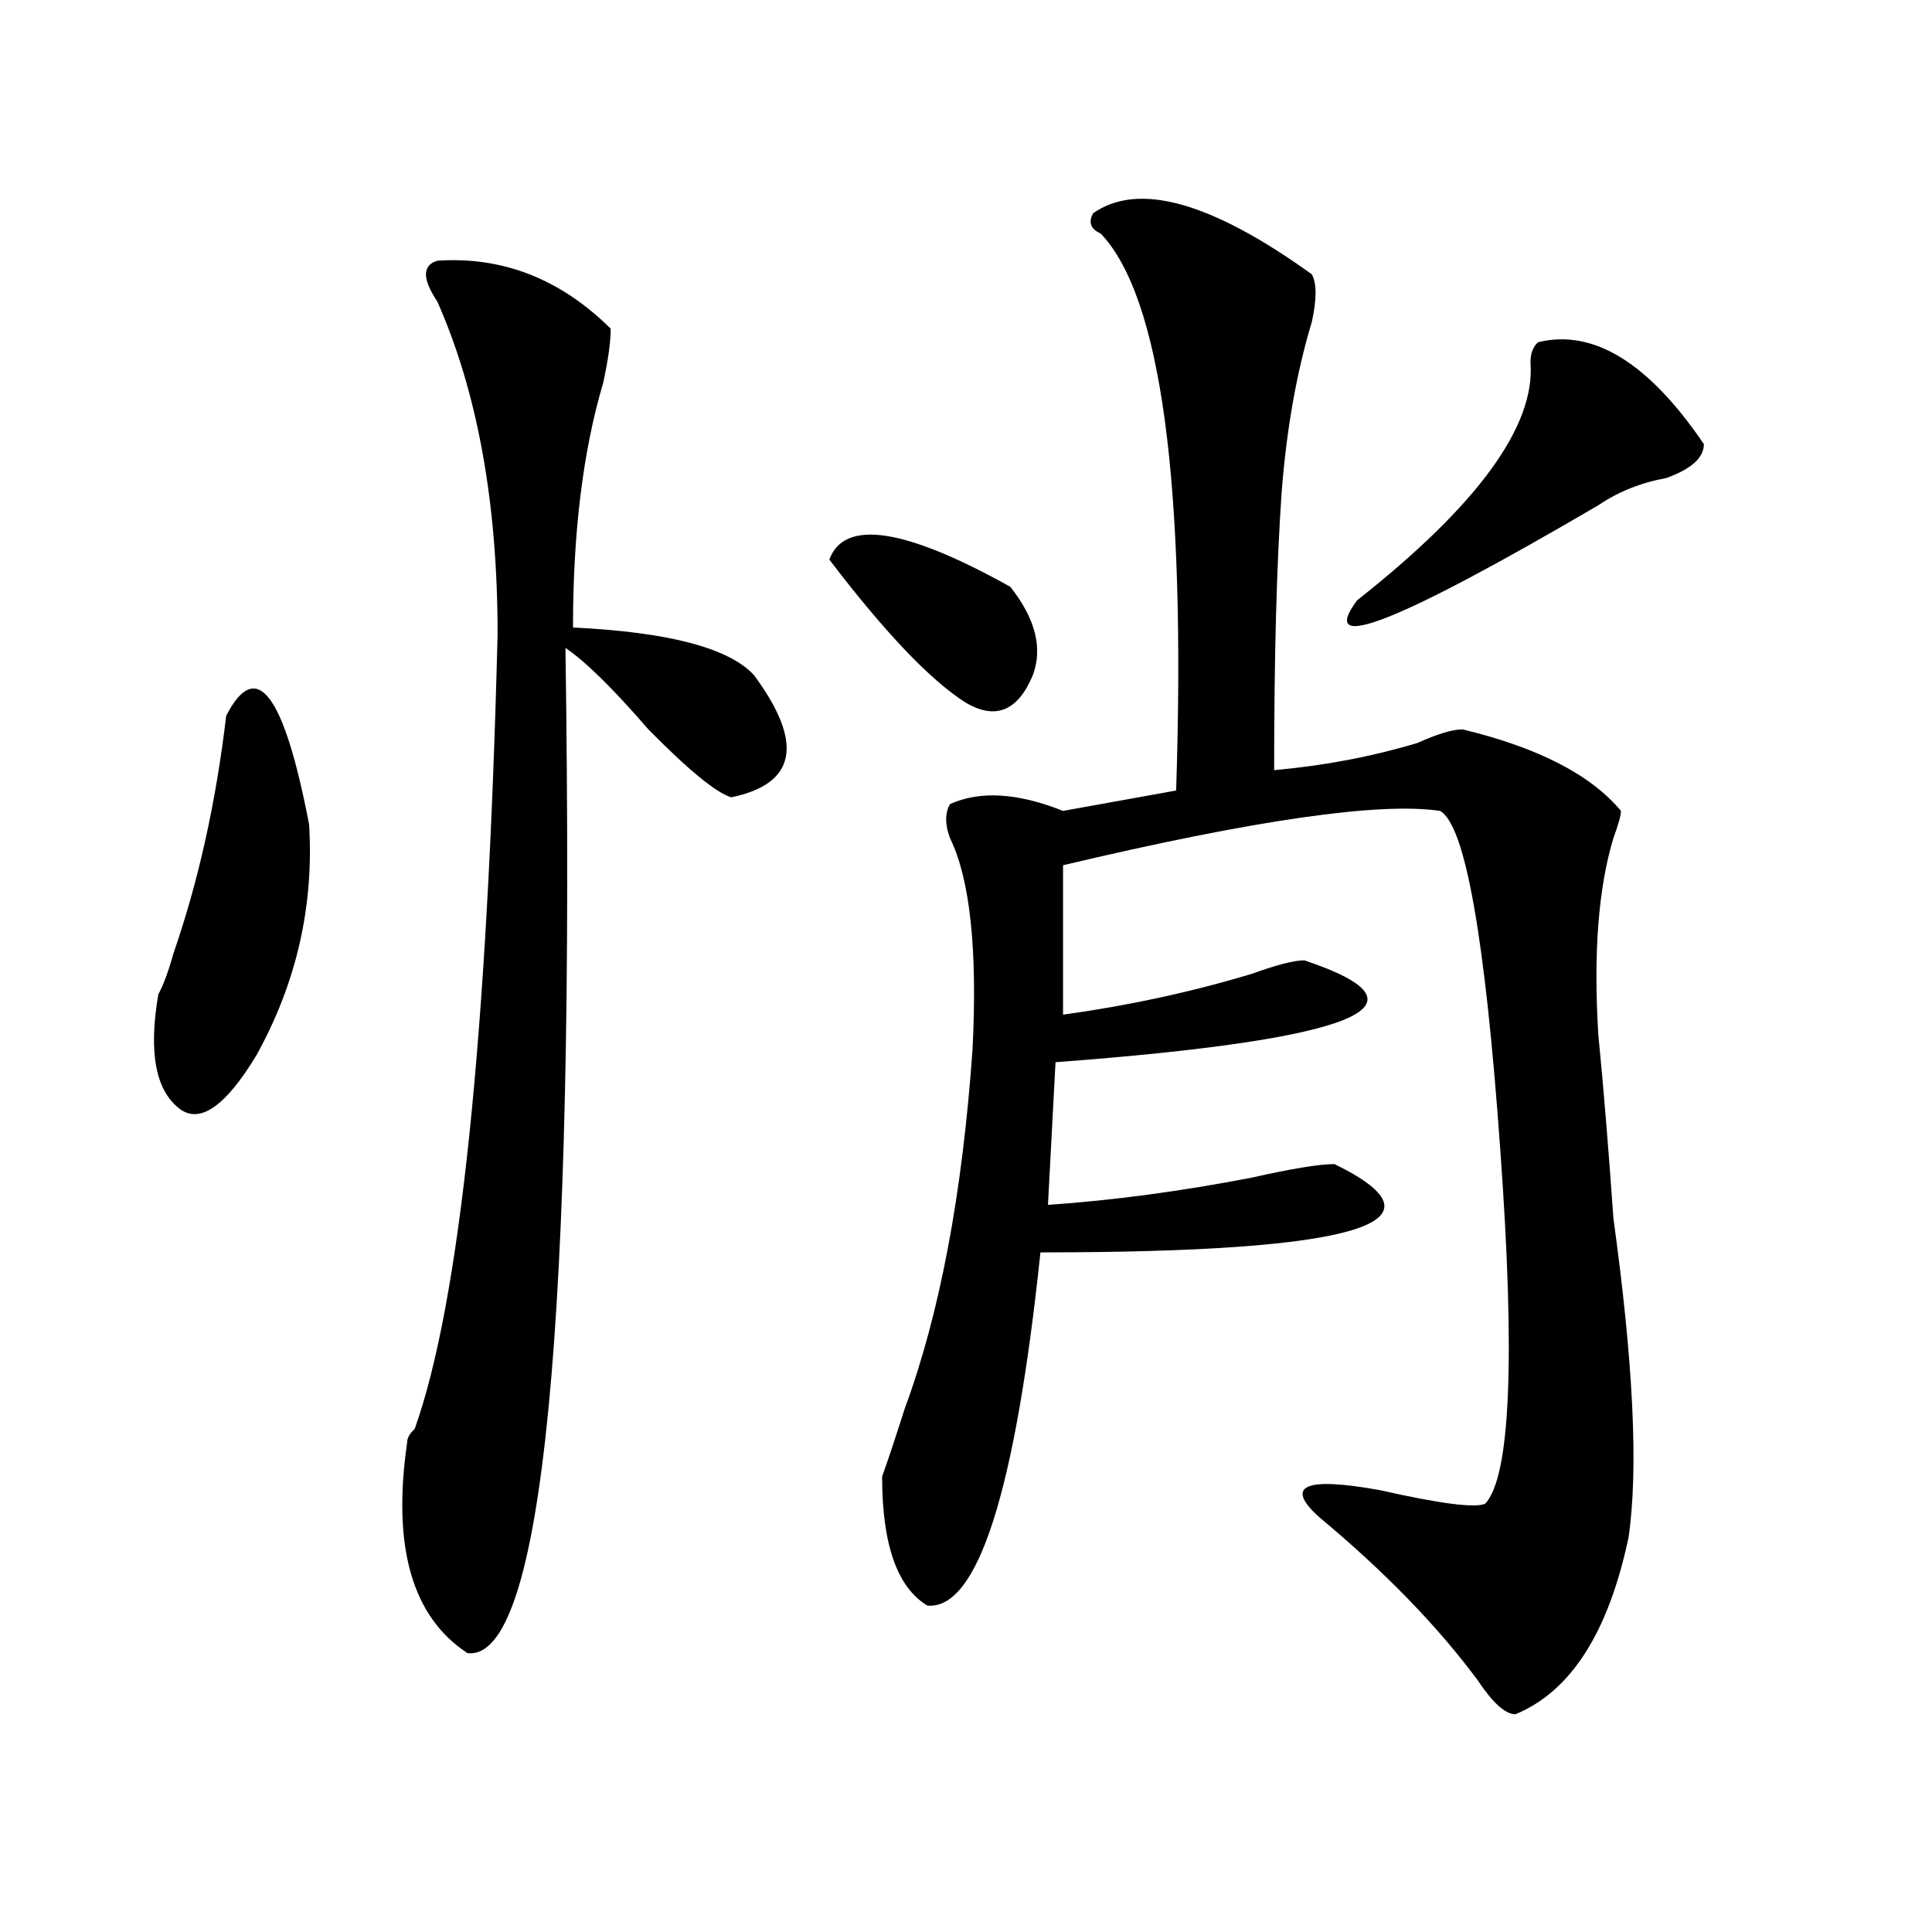
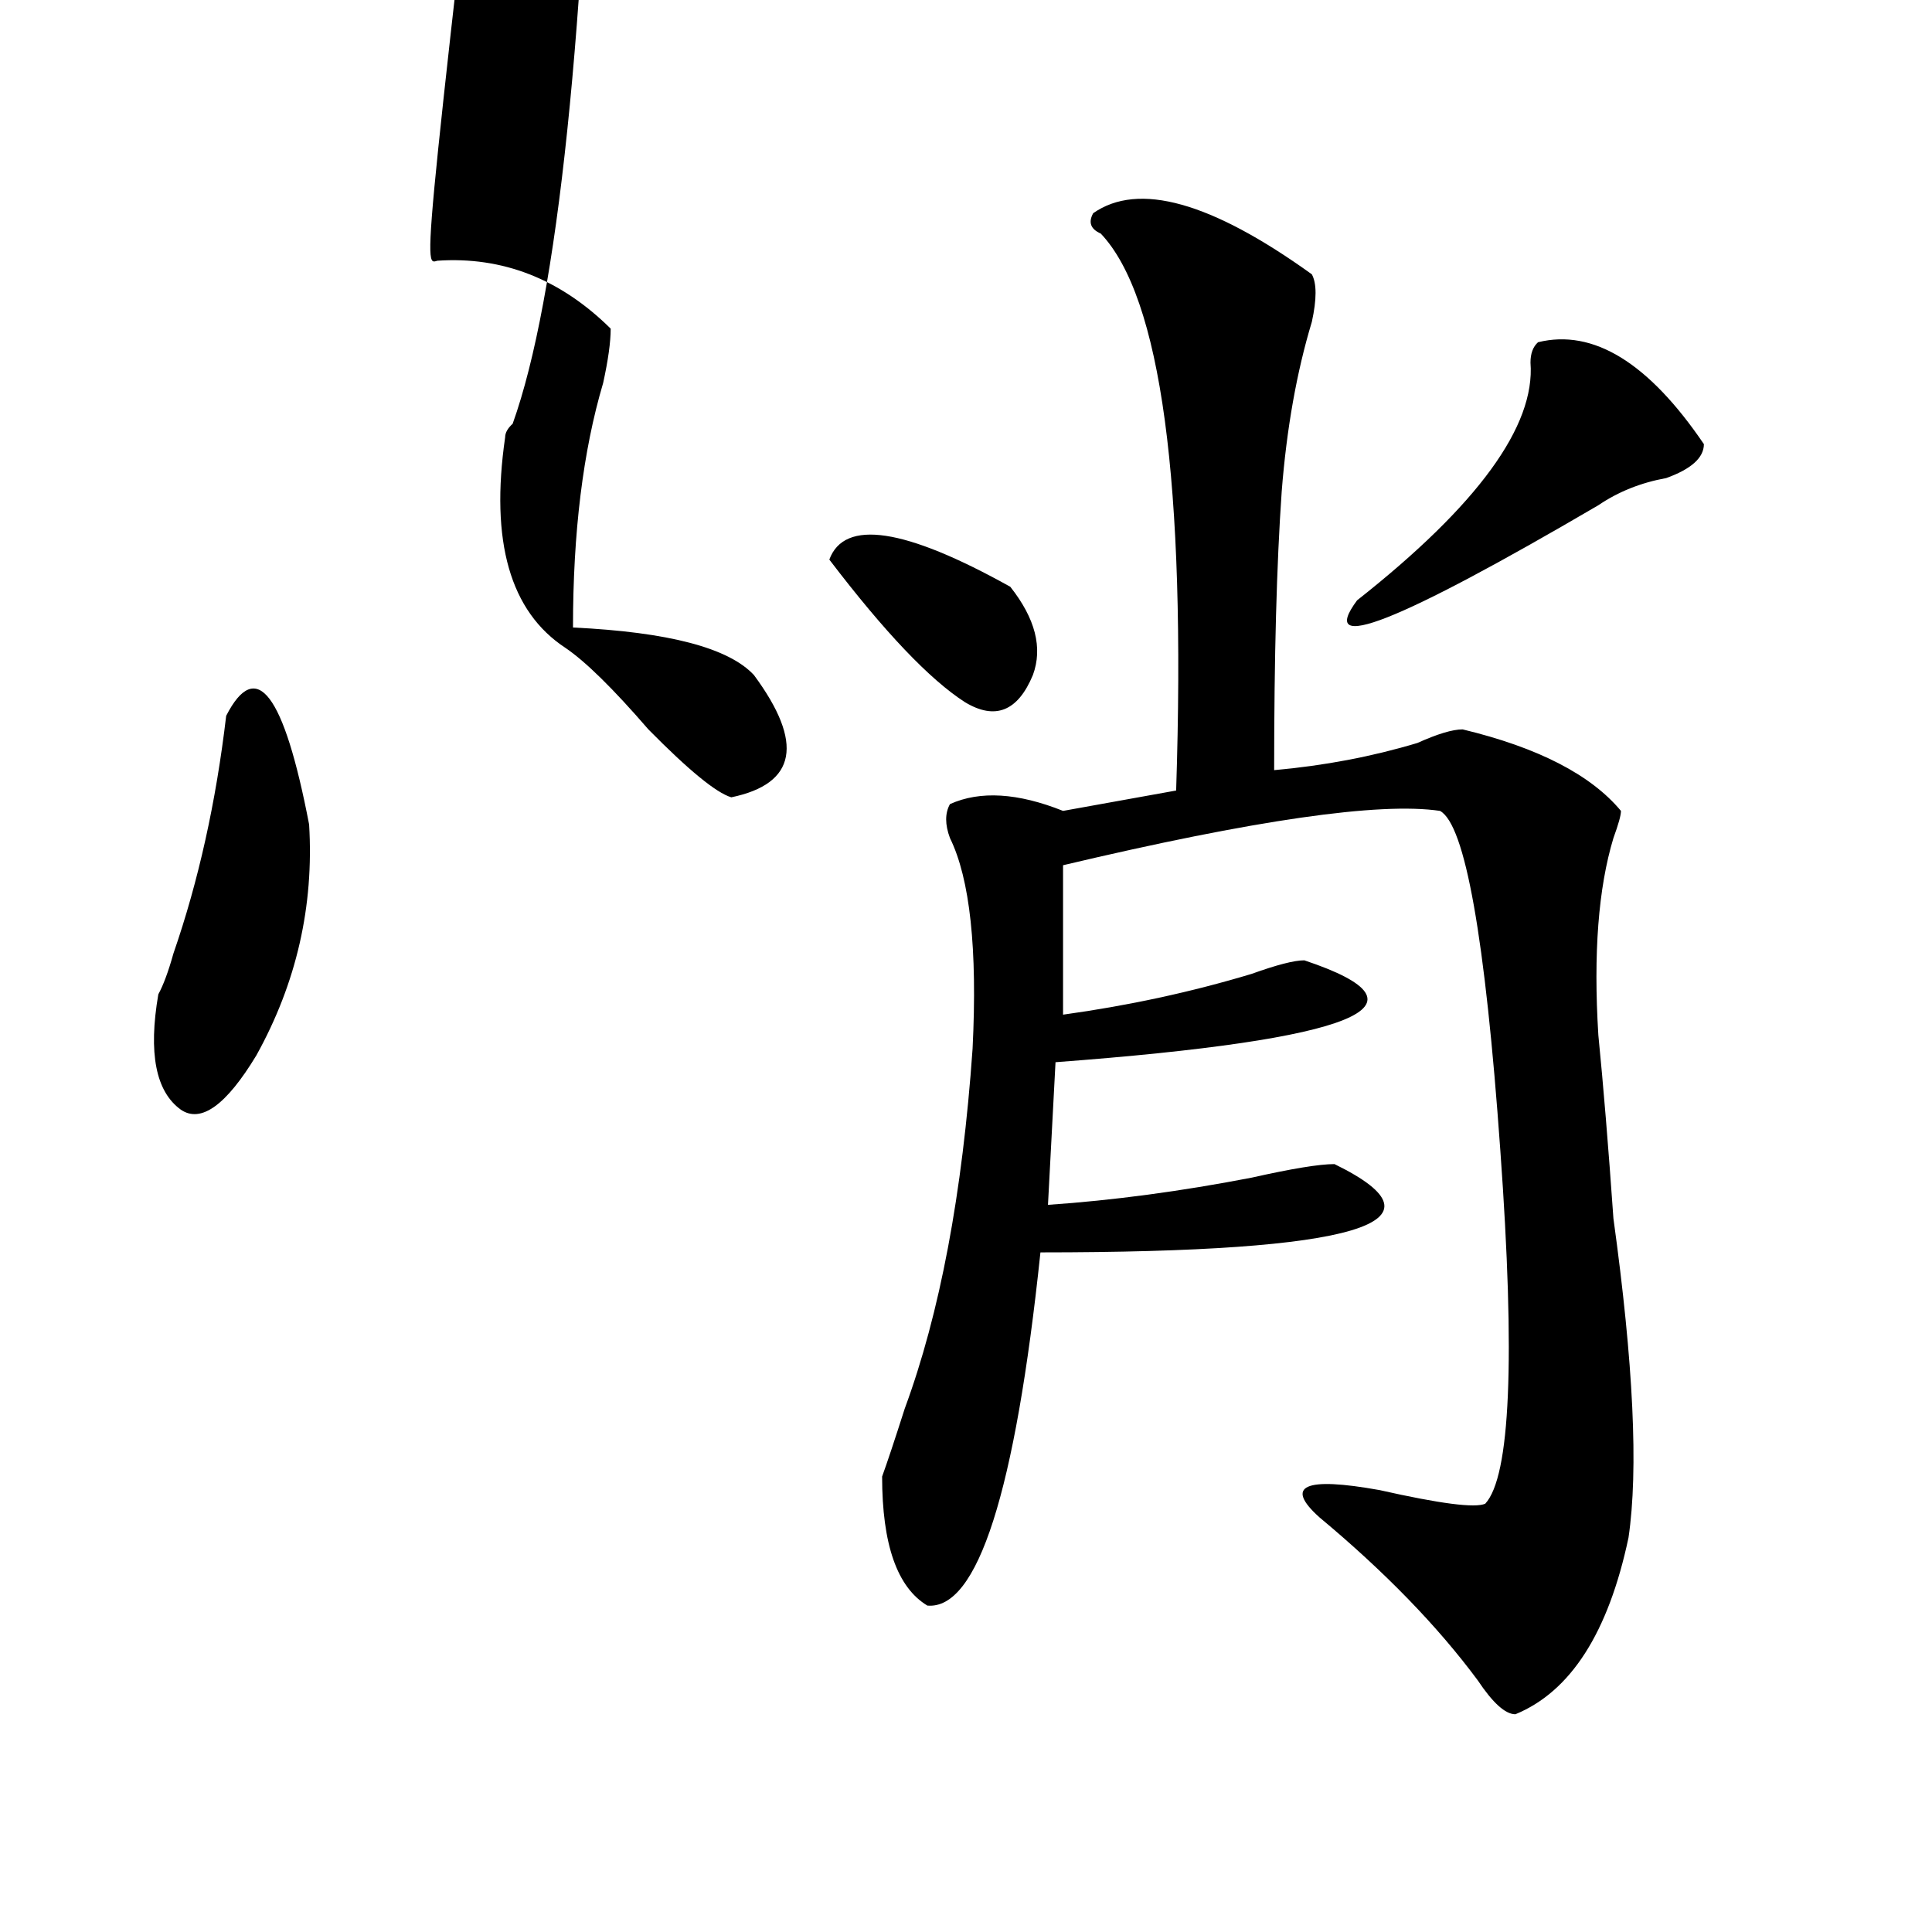
<svg xmlns="http://www.w3.org/2000/svg" version="1.1" id="图层_1" x="0px" y="0px" width="1000px" height="1000px" viewBox="0 0 1000 1000" enable-background="new 0 0 1000 1000" xml:space="preserve">
-   <path d="M117.071,370.5c15.609-30.433,29.877-11.7,42.926,56.25c2.561,42.188-6.524,82.067-27.316,119.531  c-15.609,25.817-28.658,35.156-39.023,28.125c-13.049-9.339-16.951-29.278-11.707-59.766c2.561-4.669,5.183-11.7,7.805-21.094  C102.742,456.083,111.827,415.05,117.071,370.5z M226.336,134.953c33.78-2.308,63.718,9.394,89.754,35.156  c0,7.031-1.342,16.425-3.902,28.125c-10.427,35.156-15.609,77.344-15.609,126.563c49.389,2.362,80.608,10.547,93.656,24.609  c25.975,35.156,22.073,56.25-11.707,63.281c-7.805-2.308-22.134-14.063-42.926-35.156c-18.231-21.094-32.56-35.156-42.926-42.188  c5.183,351.563-11.707,524.981-50.73,520.313c-28.658-18.787-39.023-55.042-31.219-108.984c0-2.308,1.281-4.669,3.902-7.031  c23.414-65.589,37.682-202.698,42.926-411.328c0-67.95-10.427-125.354-31.219-172.266  C218.532,144.347,218.532,137.315,226.336,134.953z M429.258,289.641c7.805-21.094,39.023-16.37,93.656,14.063  c12.988,16.425,16.89,31.641,11.707,45.703c-7.805,18.786-19.512,23.456-35.121,14.063  C481.269,351.769,457.855,327.159,429.258,289.641z M565.84,110.344c23.414-16.37,61.096-5.823,113.168,31.641  c2.561,4.724,2.561,12.909,0,24.609c-7.805,25.817-13.049,55.097-15.609,87.891c-2.622,37.519-3.902,85.583-3.902,144.141  c25.975-2.308,50.73-7.031,74.145-14.063c10.365-4.669,18.17-7.031,23.414-7.031c39.023,9.394,66.34,23.456,81.949,42.188  c0,2.362-1.342,7.031-3.902,14.063c-7.805,25.817-10.427,59.766-7.805,101.953c2.561,25.817,5.183,57.458,7.805,94.922  c10.365,75.036,12.988,130.078,7.805,165.234c-10.427,49.219-29.938,79.65-58.535,91.406c-5.244,0-11.707-5.878-19.512-17.578  c-20.853-28.125-48.17-56.25-81.949-84.375c-18.231-16.37-7.805-21.094,31.219-14.063c31.219,7.031,49.389,9.394,54.633,7.031  c12.988-14.063,15.609-74.981,7.805-182.813c-7.805-110.138-18.231-168.75-31.219-175.781  c-31.219-4.669-96.278,4.724-195.117,28.125v77.344c33.78-4.669,66.34-11.7,97.559-21.094c12.988-4.669,22.073-7.031,27.316-7.031  c70.242,23.456,27.316,41.034-128.777,52.734l-3.902,73.828c33.78-2.308,68.901-7.031,105.363-14.063  c20.792-4.669,35.121-7.031,42.926-7.031c62.438,30.487,11.707,45.703-152.191,45.703c-13.049,124.255-32.56,185.119-58.535,182.813  c-15.609-9.394-23.414-31.641-23.414-66.797c2.561-7.031,6.463-18.731,11.707-35.156c18.17-49.219,29.877-111.292,35.121-186.328  c2.561-51.526-1.342-87.891-11.707-108.984c-2.622-7.031-2.622-12.854,0-17.578c15.609-7.031,35.121-5.823,58.535,3.516  l58.535-10.547c5.183-159.356-7.805-255.433-39.023-288.281C564.499,118.583,563.219,115.067,565.84,110.344z M796.079,177.141  c28.597-7.031,57.194,10.547,85.852,52.734c0,7.031-6.524,12.909-19.512,17.578c-13.049,2.362-24.756,7.031-35.121,14.063  c-104.083,60.974-145.728,77.344-124.875,49.219c62.438-49.219,92.315-90.198,89.754-123.047  C792.176,183.019,793.457,179.503,796.079,177.141z" />
+   <path d="M117.071,370.5c15.609-30.433,29.877-11.7,42.926,56.25c2.561,42.188-6.524,82.067-27.316,119.531  c-15.609,25.817-28.658,35.156-39.023,28.125c-13.049-9.339-16.951-29.278-11.707-59.766c2.561-4.669,5.183-11.7,7.805-21.094  C102.742,456.083,111.827,415.05,117.071,370.5z M226.336,134.953c33.78-2.308,63.718,9.394,89.754,35.156  c0,7.031-1.342,16.425-3.902,28.125c-10.427,35.156-15.609,77.344-15.609,126.563c49.389,2.362,80.608,10.547,93.656,24.609  c25.975,35.156,22.073,56.25-11.707,63.281c-7.805-2.308-22.134-14.063-42.926-35.156c-18.231-21.094-32.56-35.156-42.926-42.188  c-28.658-18.787-39.023-55.042-31.219-108.984c0-2.308,1.281-4.669,3.902-7.031  c23.414-65.589,37.682-202.698,42.926-411.328c0-67.95-10.427-125.354-31.219-172.266  C218.532,144.347,218.532,137.315,226.336,134.953z M429.258,289.641c7.805-21.094,39.023-16.37,93.656,14.063  c12.988,16.425,16.89,31.641,11.707,45.703c-7.805,18.786-19.512,23.456-35.121,14.063  C481.269,351.769,457.855,327.159,429.258,289.641z M565.84,110.344c23.414-16.37,61.096-5.823,113.168,31.641  c2.561,4.724,2.561,12.909,0,24.609c-7.805,25.817-13.049,55.097-15.609,87.891c-2.622,37.519-3.902,85.583-3.902,144.141  c25.975-2.308,50.73-7.031,74.145-14.063c10.365-4.669,18.17-7.031,23.414-7.031c39.023,9.394,66.34,23.456,81.949,42.188  c0,2.362-1.342,7.031-3.902,14.063c-7.805,25.817-10.427,59.766-7.805,101.953c2.561,25.817,5.183,57.458,7.805,94.922  c10.365,75.036,12.988,130.078,7.805,165.234c-10.427,49.219-29.938,79.65-58.535,91.406c-5.244,0-11.707-5.878-19.512-17.578  c-20.853-28.125-48.17-56.25-81.949-84.375c-18.231-16.37-7.805-21.094,31.219-14.063c31.219,7.031,49.389,9.394,54.633,7.031  c12.988-14.063,15.609-74.981,7.805-182.813c-7.805-110.138-18.231-168.75-31.219-175.781  c-31.219-4.669-96.278,4.724-195.117,28.125v77.344c33.78-4.669,66.34-11.7,97.559-21.094c12.988-4.669,22.073-7.031,27.316-7.031  c70.242,23.456,27.316,41.034-128.777,52.734l-3.902,73.828c33.78-2.308,68.901-7.031,105.363-14.063  c20.792-4.669,35.121-7.031,42.926-7.031c62.438,30.487,11.707,45.703-152.191,45.703c-13.049,124.255-32.56,185.119-58.535,182.813  c-15.609-9.394-23.414-31.641-23.414-66.797c2.561-7.031,6.463-18.731,11.707-35.156c18.17-49.219,29.877-111.292,35.121-186.328  c2.561-51.526-1.342-87.891-11.707-108.984c-2.622-7.031-2.622-12.854,0-17.578c15.609-7.031,35.121-5.823,58.535,3.516  l58.535-10.547c5.183-159.356-7.805-255.433-39.023-288.281C564.499,118.583,563.219,115.067,565.84,110.344z M796.079,177.141  c28.597-7.031,57.194,10.547,85.852,52.734c0,7.031-6.524,12.909-19.512,17.578c-13.049,2.362-24.756,7.031-35.121,14.063  c-104.083,60.974-145.728,77.344-124.875,49.219c62.438-49.219,92.315-90.198,89.754-123.047  C792.176,183.019,793.457,179.503,796.079,177.141z" />
</svg>